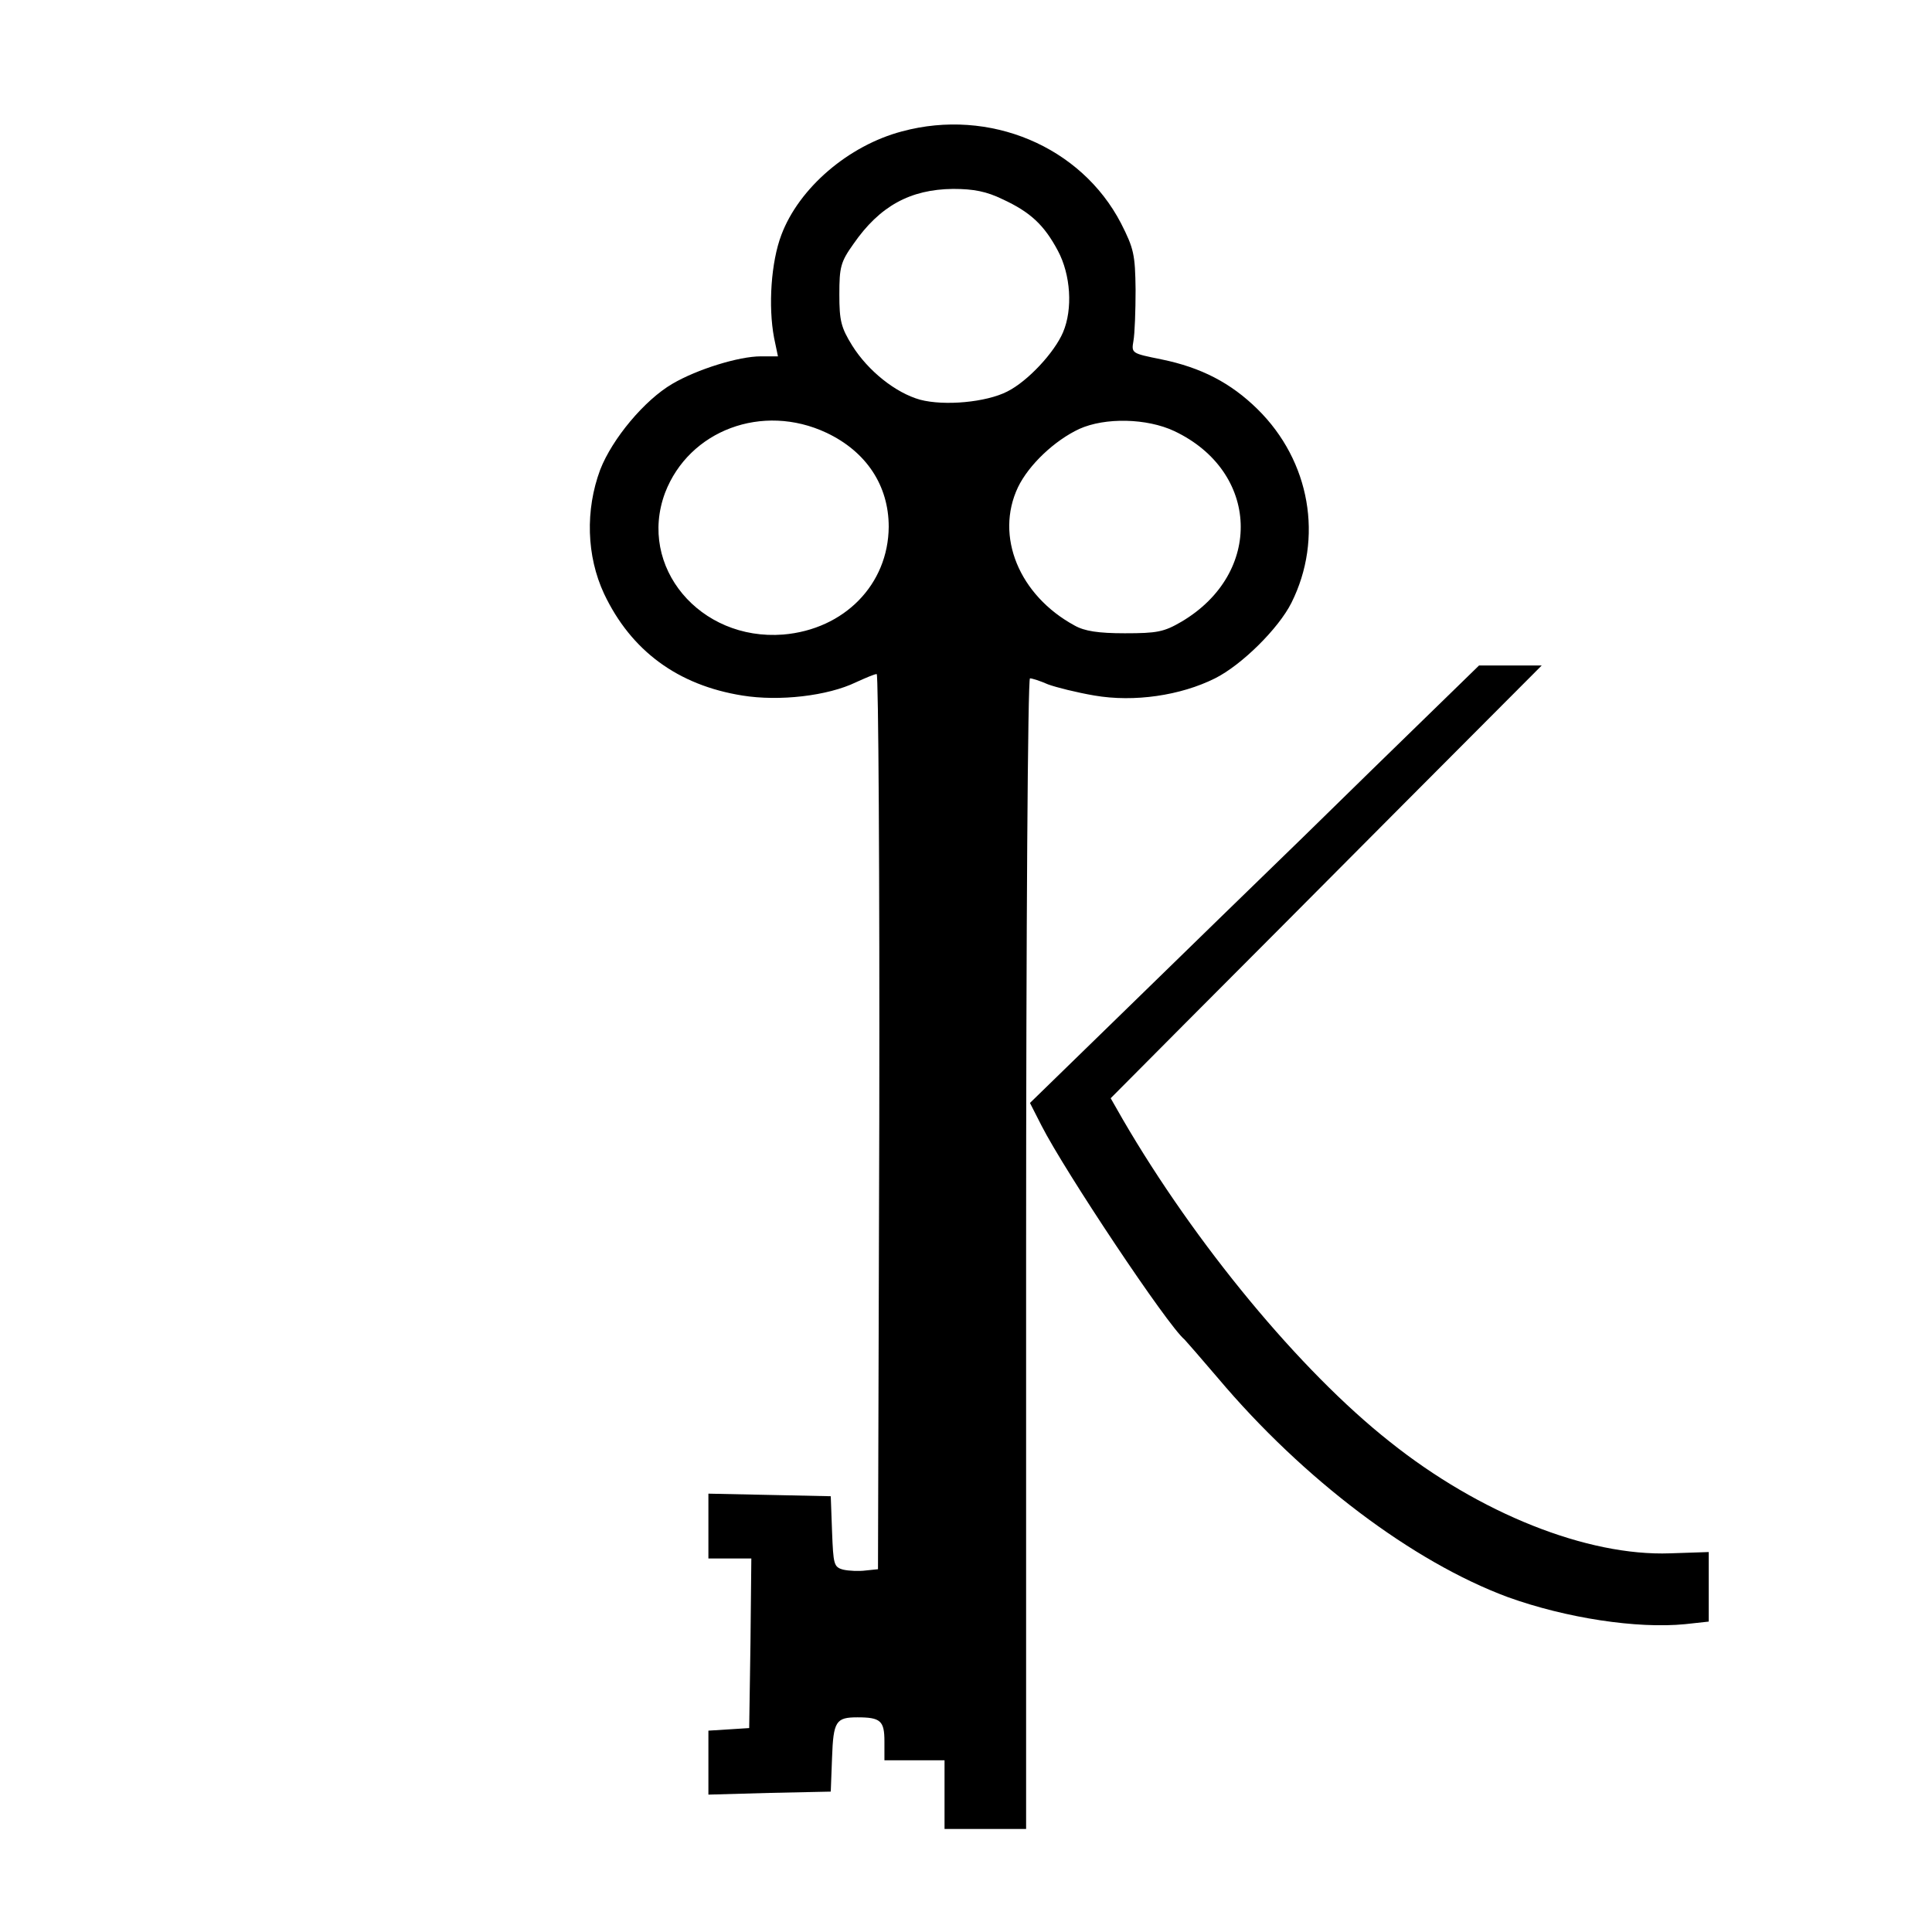
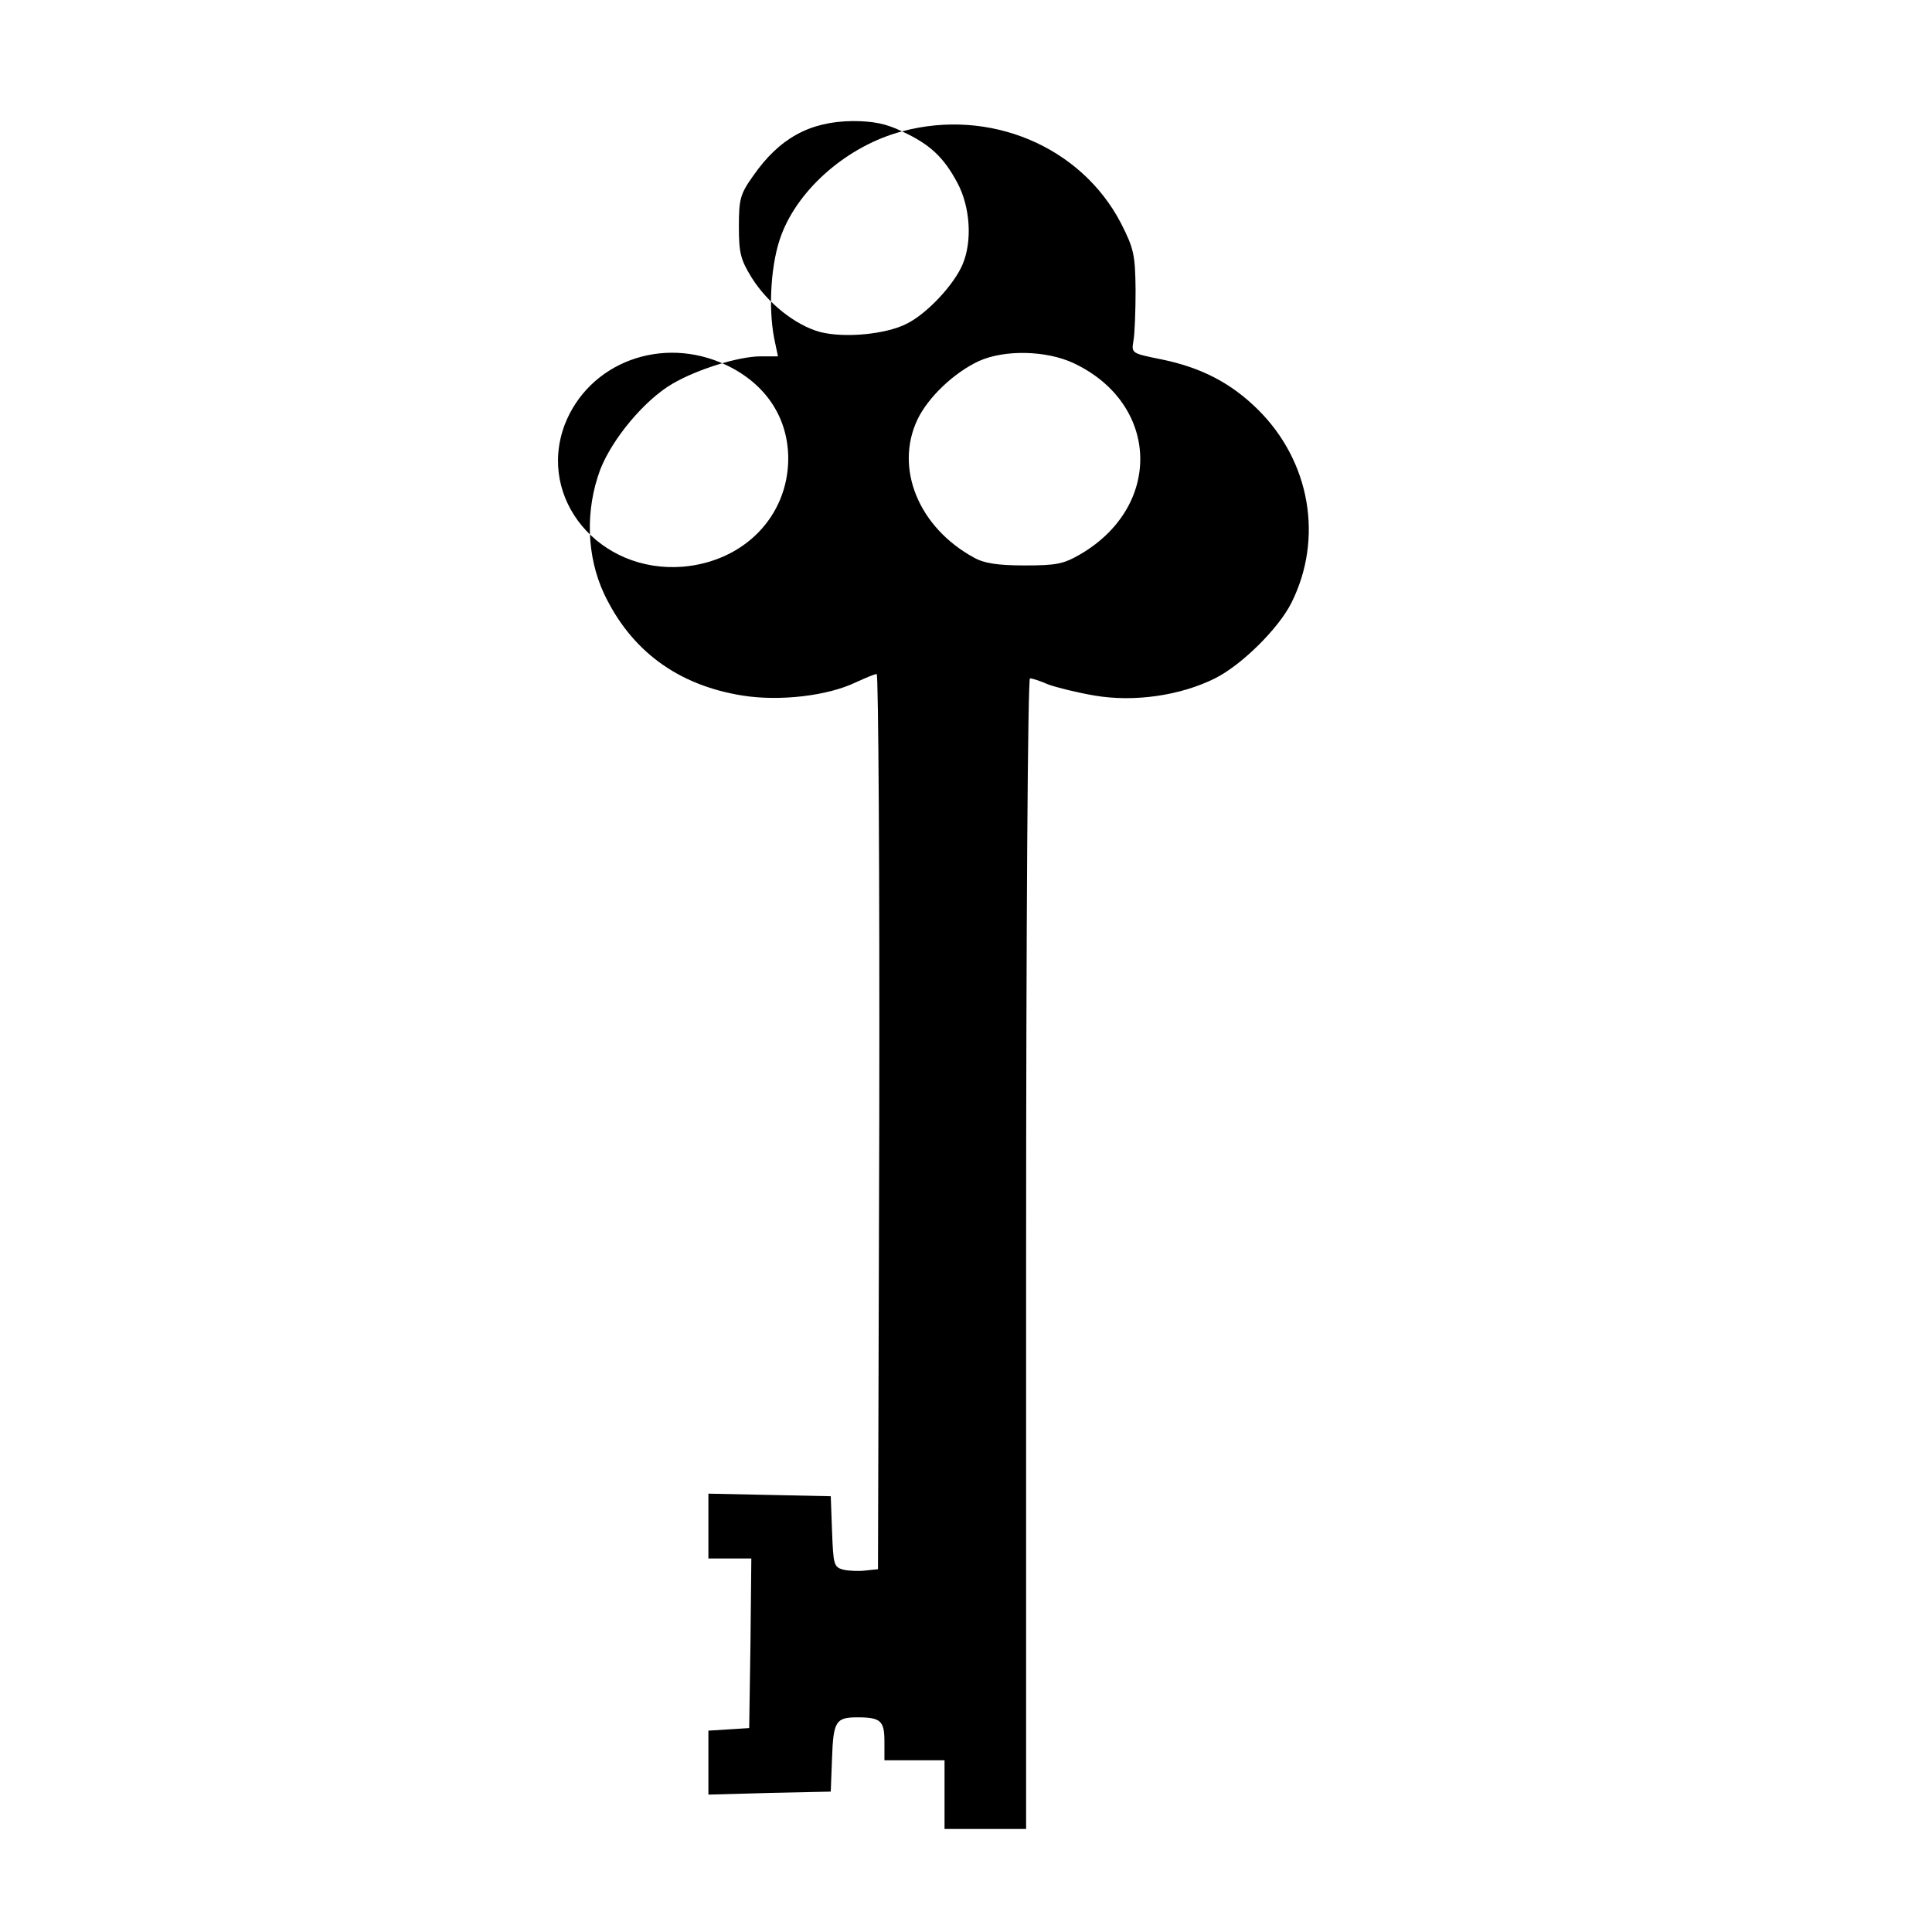
<svg xmlns="http://www.w3.org/2000/svg" version="1.0" width="450pt" height="450pt" viewBox="0 0 450 450" preserveAspectRatio="xMidYMid meet">
  <g transform="translate(0,450) scale(0.1,-0.1)" fill="#000000" stroke="none">
-     <path d="M2101 4194 c-125 -33 -240 -132 -281 -241 -24 -63 -31 -166 -17 -240 l9 -43 -40 0 c-51 0 -148 -30 -206 -64 -65 -38 -140 -128 -168 -200 -35 -94 -32 -201 9 -289 63 -133 172 -213 322 -237 86 -14 199 -1 265 31 22 10 43 19 48 19 4 0 7 -469 6 -1042 l-3 -1043 -29 -3 c-15 -2 -39 -1 -52 2 -22 6 -23 12 -26 89 l-3 82 -142 3 -143 3 0 -76 0 -75 50 0 50 0 -2 -197 -3 -198 -47 -3 -48 -3 0 -74 0 -75 143 4 142 3 3 79 c3 85 9 94 59 94 54 0 63 -8 63 -56 l0 -44 70 0 70 0 0 -80 0 -80 95 0 95 0 0 1340 c0 762 4 1340 9 1340 5 0 24 -6 42 -14 19 -7 67 -19 108 -26 93 -16 201 0 281 40 62 31 148 116 178 176 75 150 44 330 -79 451 -62 61 -131 97 -224 116 -69 14 -70 14 -65 43 3 16 5 70 5 119 -1 82 -4 96 -34 155 -93 179 -306 269 -510 214z m234 -158 c65 -30 97 -60 129 -120 30 -56 35 -136 12 -190 -20 -47 -82 -114 -130 -138 -49 -25 -146 -34 -203 -19 -57 16 -121 67 -158 126 -26 42 -30 58 -30 119 0 64 3 76 33 118 61 88 132 127 232 128 48 0 78 -6 115 -24z m-410 -544 c93 -44 145 -123 145 -219 -1 -134 -103 -239 -246 -251 -194 -15 -339 158 -275 330 56 146 227 210 376 140z m810 4 c199 -94 208 -331 17 -444 -41 -24 -57 -27 -132 -27 -62 0 -94 5 -117 18 -129 70 -186 208 -132 322 25 52 85 109 143 136 60 27 157 25 221 -5z" />
-     <path d="M3330 2838 c-63 -61 -196 -191 -295 -288 -99 -96 -283 -275 -408 -397 l-228 -222 27 -53 c54 -106 293 -465 333 -498 3 -3 38 -43 78 -90 199 -236 454 -428 675 -510 136 -49 301 -74 413 -63 l55 6 0 81 0 81 -90 -3 c-193 -7 -444 93 -653 260 -209 165 -454 462 -622 751 l-28 49 174 175 c96 96 322 323 502 504 l328 329 -73 0 -73 0 -115 -112z" />
+     <path d="M2101 4194 c-125 -33 -240 -132 -281 -241 -24 -63 -31 -166 -17 -240 l9 -43 -40 0 c-51 0 -148 -30 -206 -64 -65 -38 -140 -128 -168 -200 -35 -94 -32 -201 9 -289 63 -133 172 -213 322 -237 86 -14 199 -1 265 31 22 10 43 19 48 19 4 0 7 -469 6 -1042 l-3 -1043 -29 -3 c-15 -2 -39 -1 -52 2 -22 6 -23 12 -26 89 l-3 82 -142 3 -143 3 0 -76 0 -75 50 0 50 0 -2 -197 -3 -198 -47 -3 -48 -3 0 -74 0 -75 143 4 142 3 3 79 c3 85 9 94 59 94 54 0 63 -8 63 -56 l0 -44 70 0 70 0 0 -80 0 -80 95 0 95 0 0 1340 c0 762 4 1340 9 1340 5 0 24 -6 42 -14 19 -7 67 -19 108 -26 93 -16 201 0 281 40 62 31 148 116 178 176 75 150 44 330 -79 451 -62 61 -131 97 -224 116 -69 14 -70 14 -65 43 3 16 5 70 5 119 -1 82 -4 96 -34 155 -93 179 -306 269 -510 214z c65 -30 97 -60 129 -120 30 -56 35 -136 12 -190 -20 -47 -82 -114 -130 -138 -49 -25 -146 -34 -203 -19 -57 16 -121 67 -158 126 -26 42 -30 58 -30 119 0 64 3 76 33 118 61 88 132 127 232 128 48 0 78 -6 115 -24z m-410 -544 c93 -44 145 -123 145 -219 -1 -134 -103 -239 -246 -251 -194 -15 -339 158 -275 330 56 146 227 210 376 140z m810 4 c199 -94 208 -331 17 -444 -41 -24 -57 -27 -132 -27 -62 0 -94 5 -117 18 -129 70 -186 208 -132 322 25 52 85 109 143 136 60 27 157 25 221 -5z" />
  </g>
</svg>